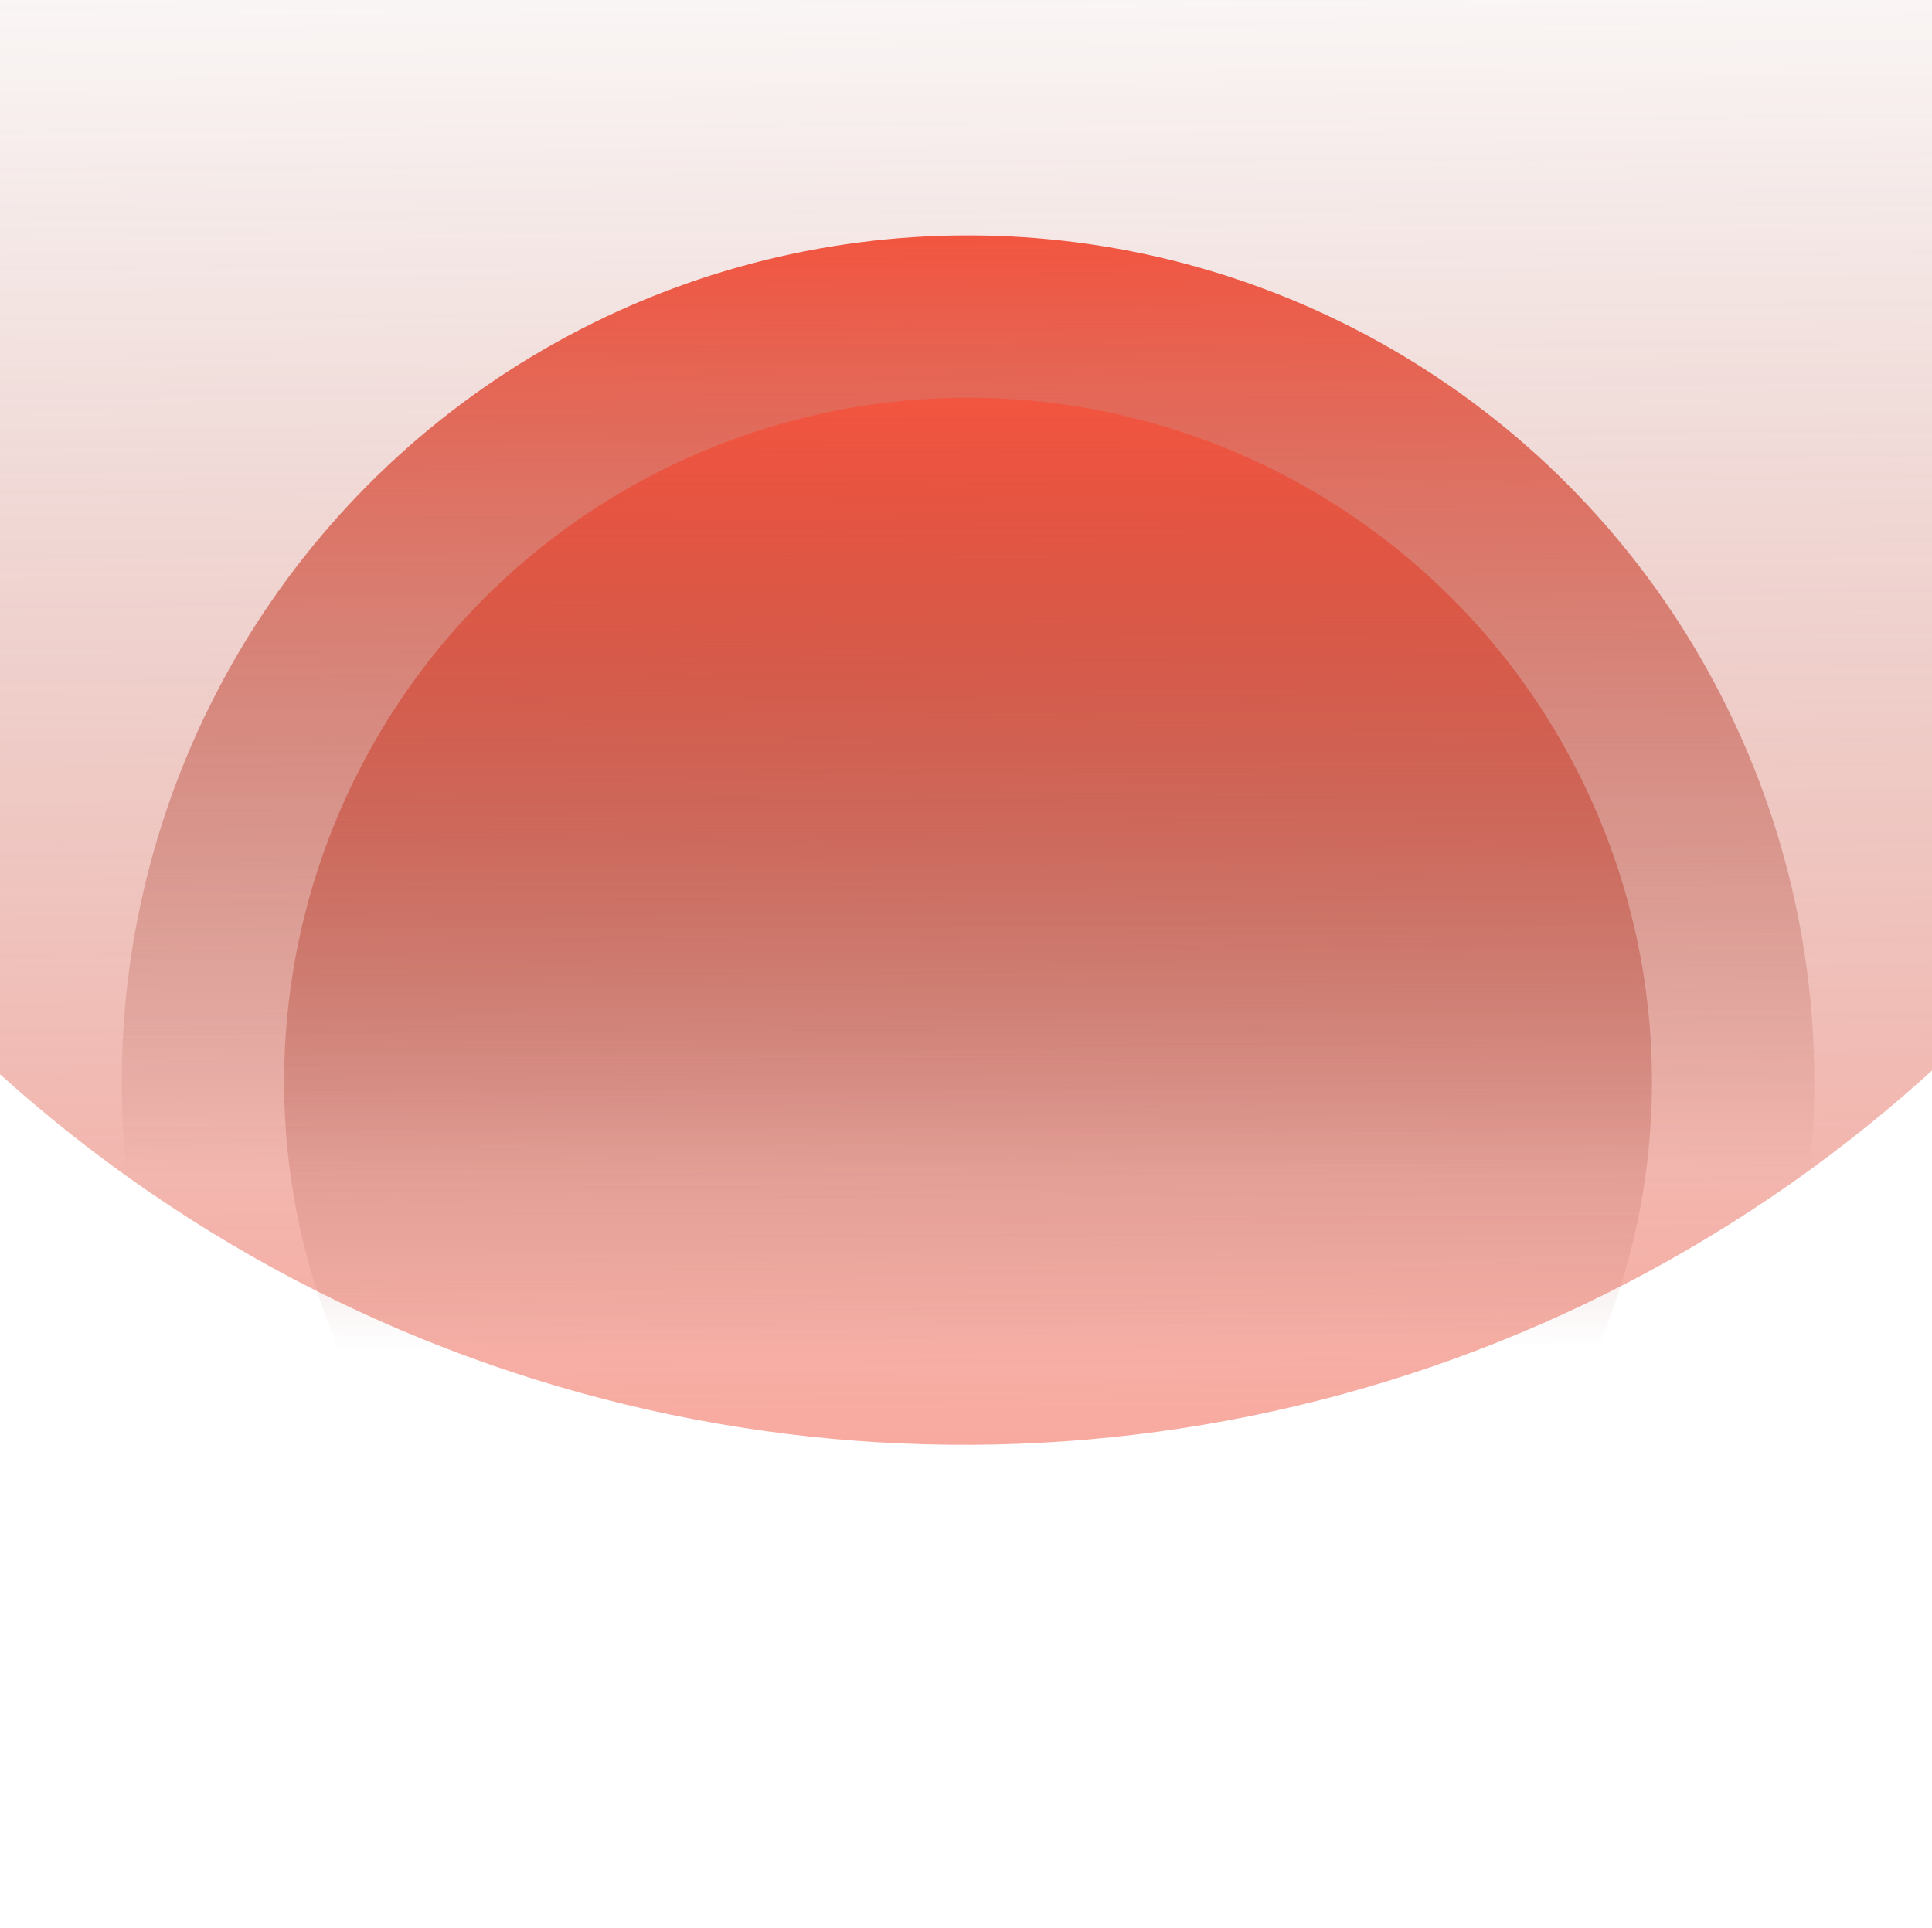
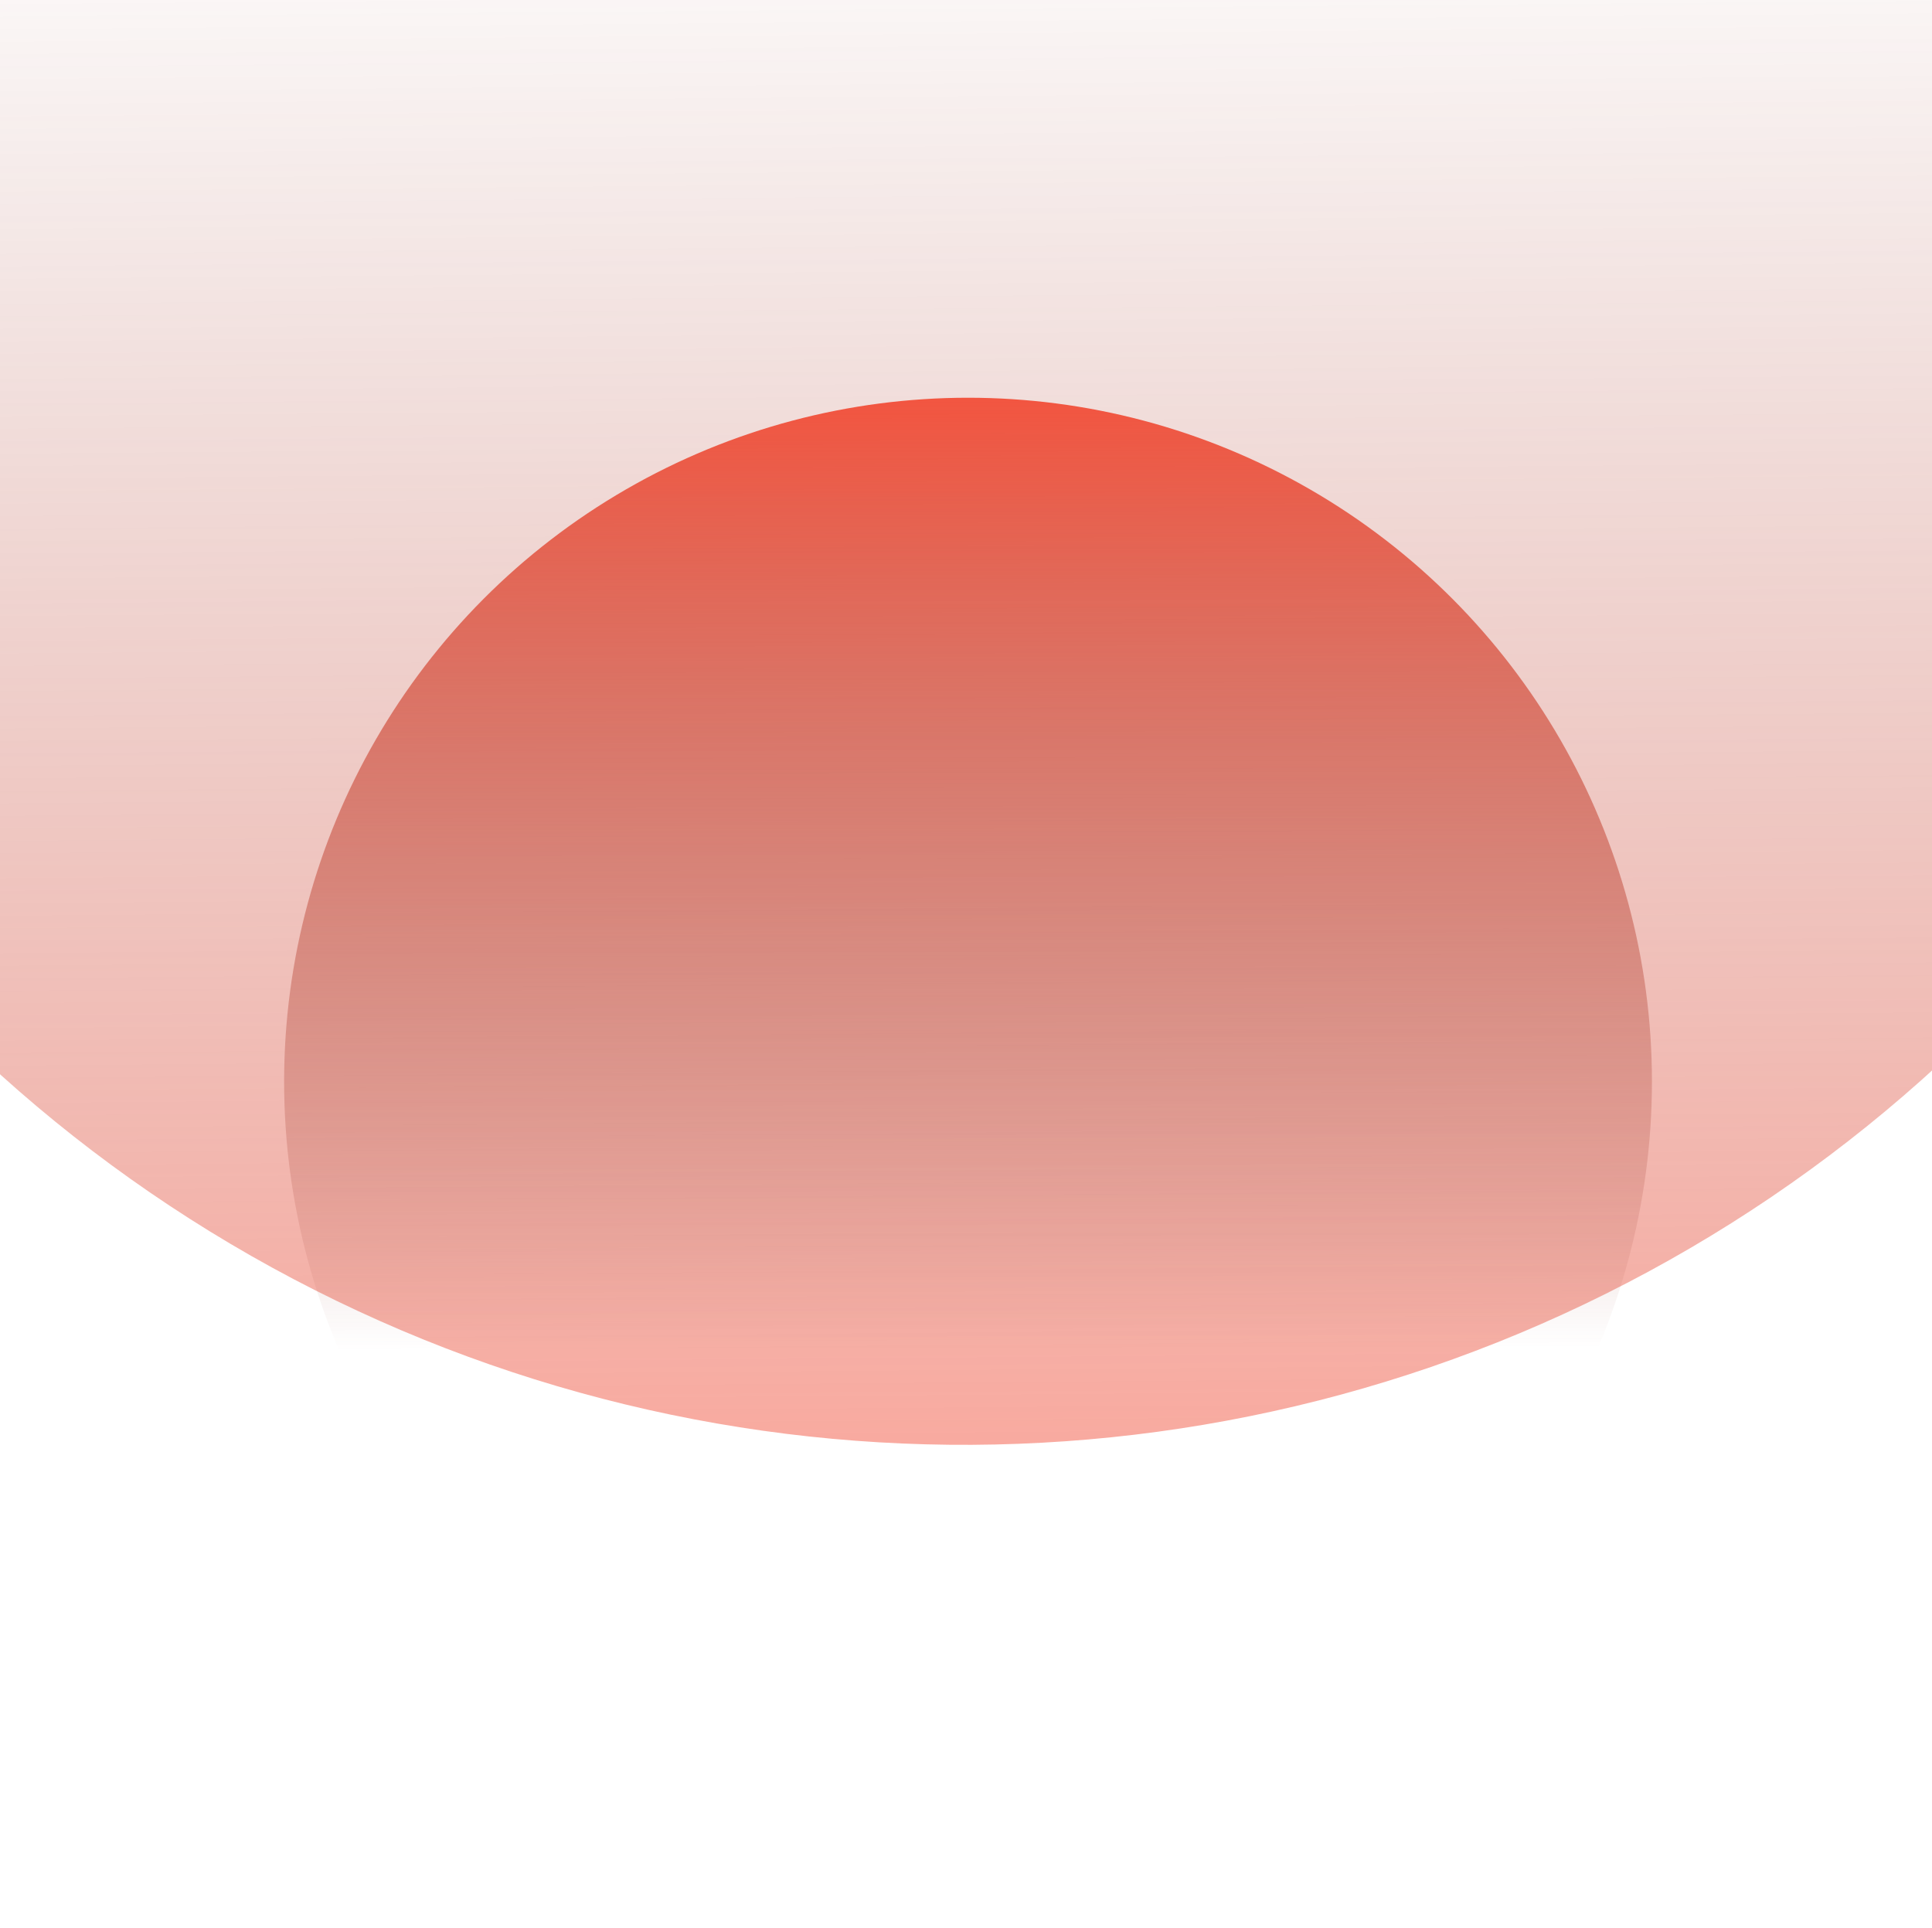
<svg xmlns="http://www.w3.org/2000/svg" width="476" height="475" viewBox="0 0 476 475" fill="none">
  <circle cx="237.5" cy="1.5" r="354.5" transform="rotate(179.682 237.5 1.5)" fill="url(#paint0_linear_119_89)" />
-   <circle cx="238.5" cy="266.5" r="208.5" fill="url(#paint1_linear_119_89)" />
  <circle cx="238.5" cy="266.5" r="168.5" fill="url(#paint2_linear_119_89)" />
  <defs>
    <linearGradient id="paint0_linear_119_89" x1="237.5" y1="-353" x2="238.552" y2="45.681" gradientUnits="userSpaceOnUse">
      <stop stop-color="#F25540" stop-opacity="0.5" />
      <stop offset="0.984" stop-color="#8C3125" stop-opacity="0" />
    </linearGradient>
    <linearGradient id="paint1_linear_119_89" x1="238.5" y1="58" x2="239.119" y2="292.485" gradientUnits="userSpaceOnUse">
      <stop stop-color="#F25540" />
      <stop offset="0.984" stop-color="#8C3125" stop-opacity="0" />
    </linearGradient>
    <linearGradient id="paint2_linear_119_89" x1="238.5" y1="98" x2="239" y2="332.5" gradientUnits="userSpaceOnUse">
      <stop stop-color="#F25540" />
      <stop offset="1" stop-color="#8C3125" stop-opacity="0" />
    </linearGradient>
  </defs>
</svg>